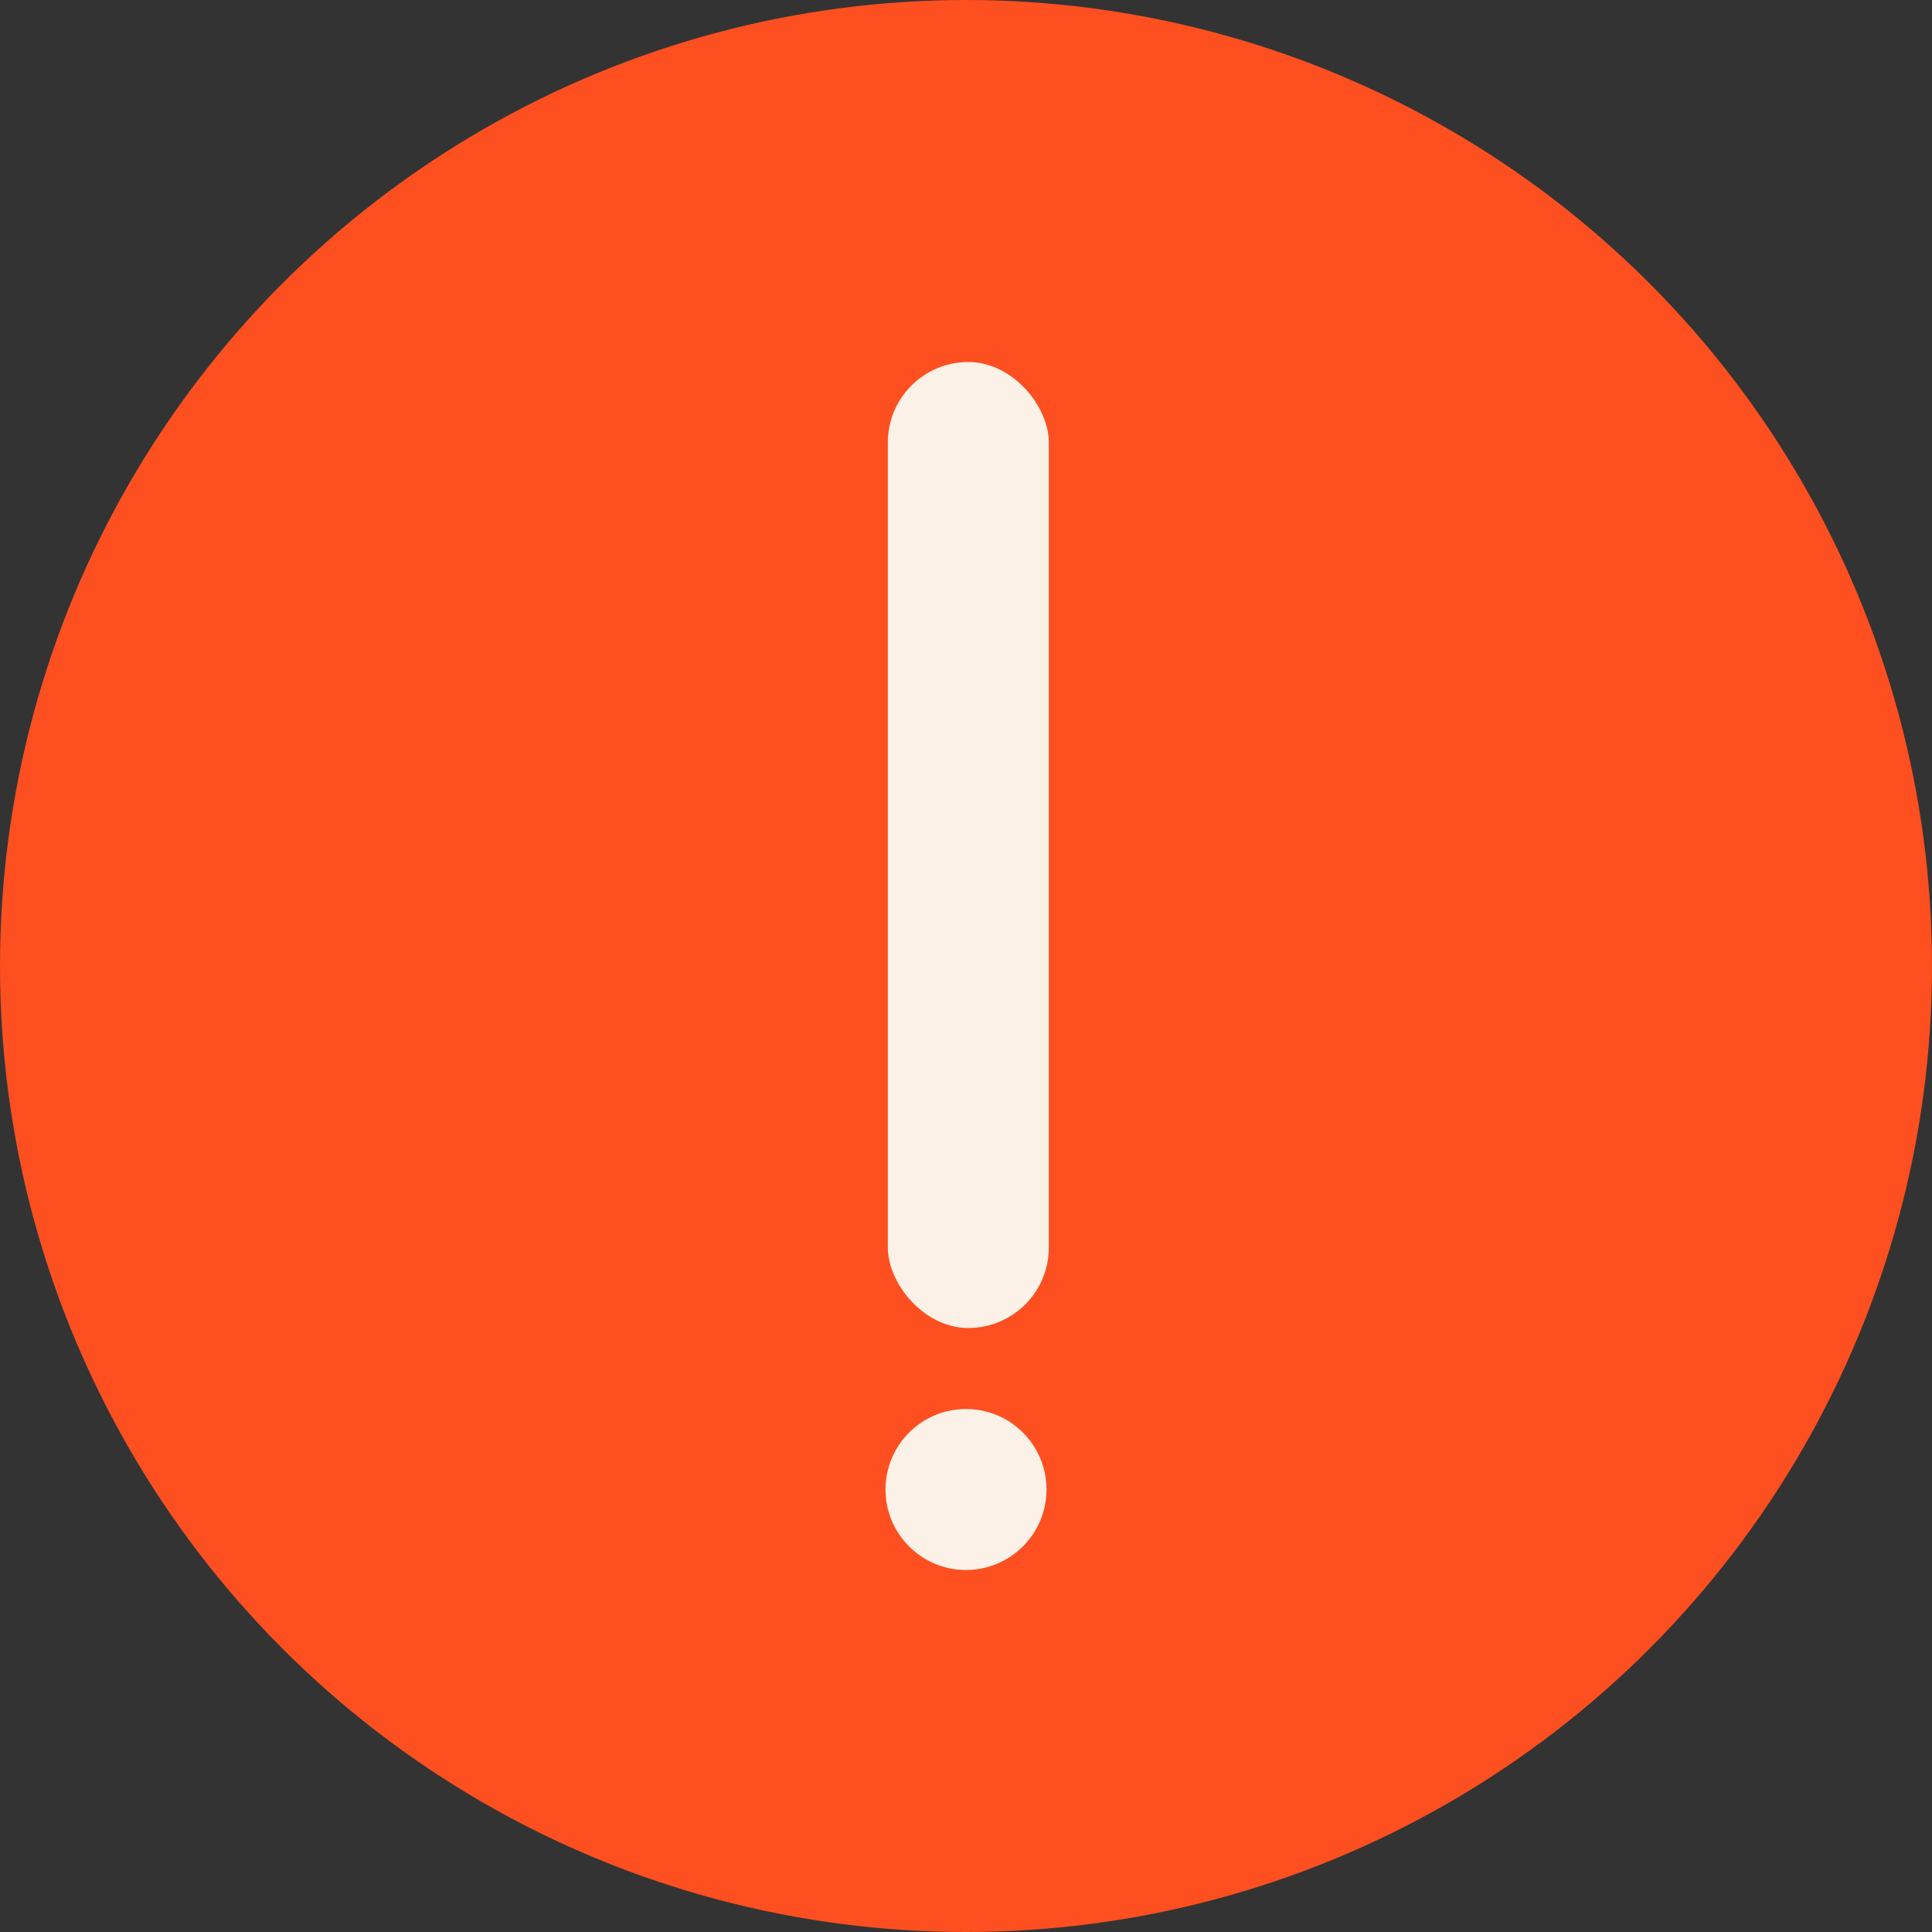
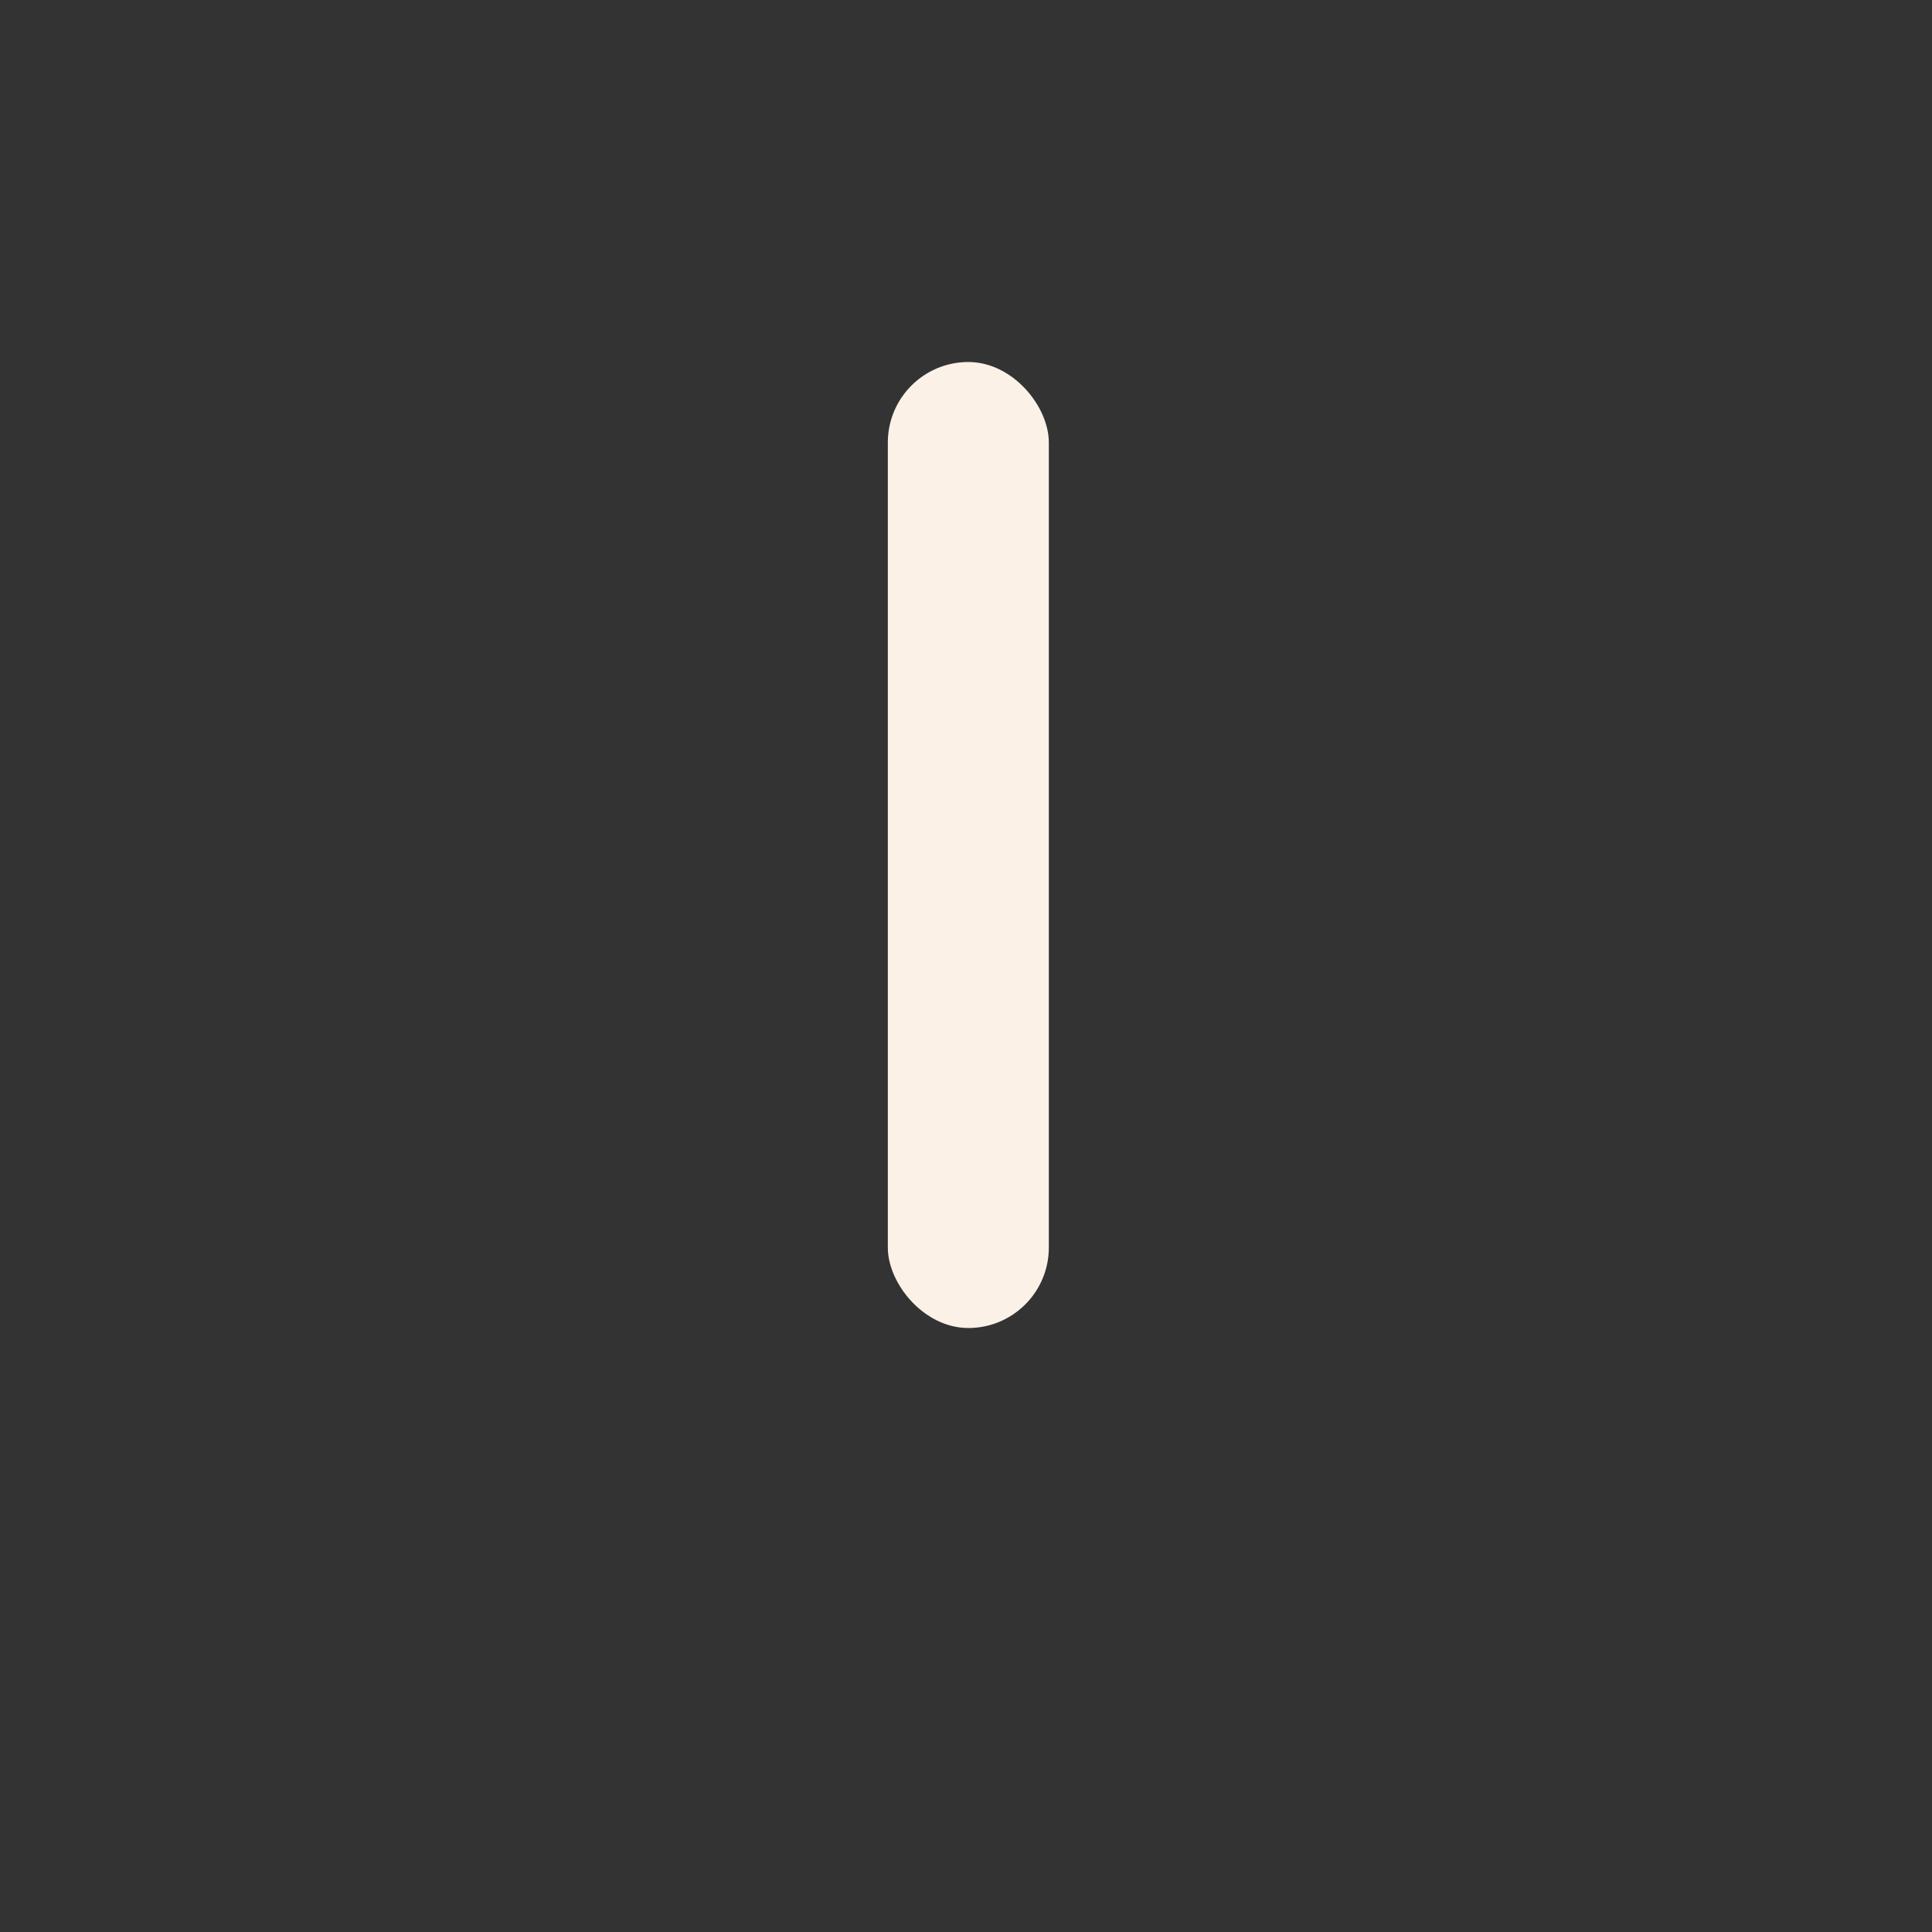
<svg xmlns="http://www.w3.org/2000/svg" width="24" height="24" viewBox="0 0 24 24" fill="none">
  <rect x="0" y="0" width="24" height="24" fill="#333333" stroke="none" />
-   <circle cx="12" cy="12" r="12" fill="#FD4F20" />
  <rect x="11.029" y="4.497" width="2" height="12" rx="1" fill="#FCF1E6" />
-   <circle cx="12" cy="18.503" r="1" fill="#FCF1E6" />
</svg>